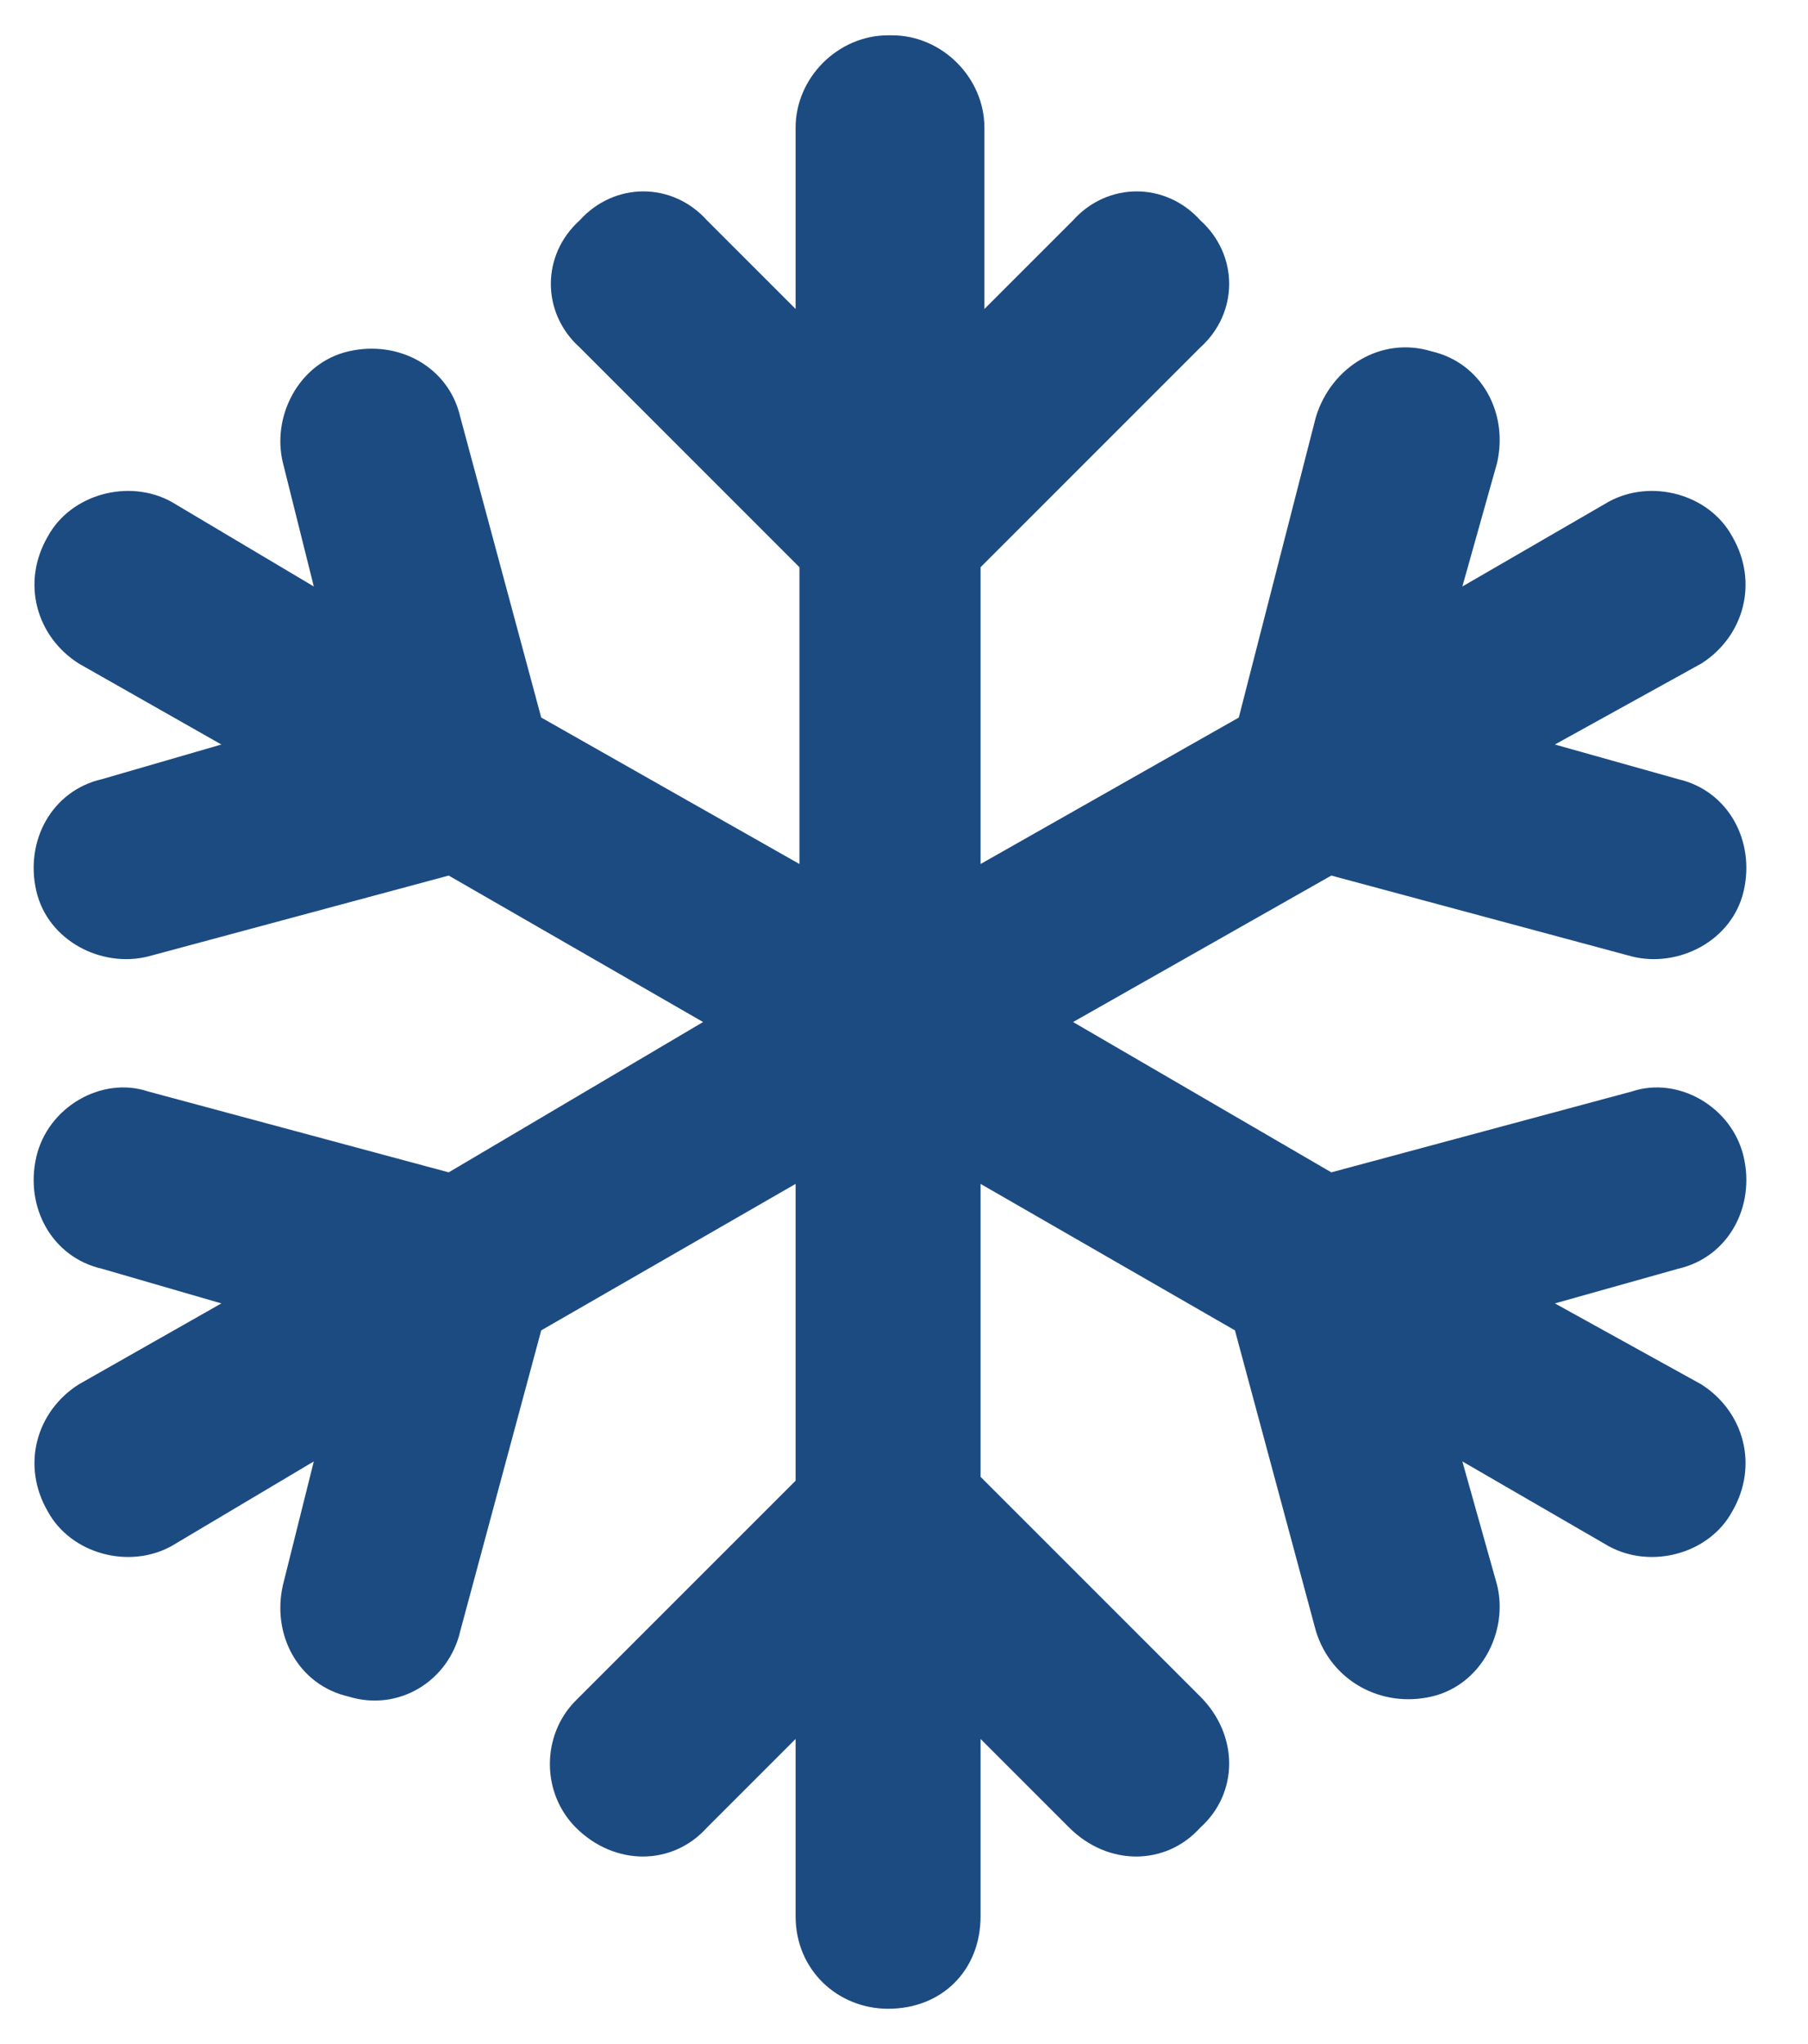
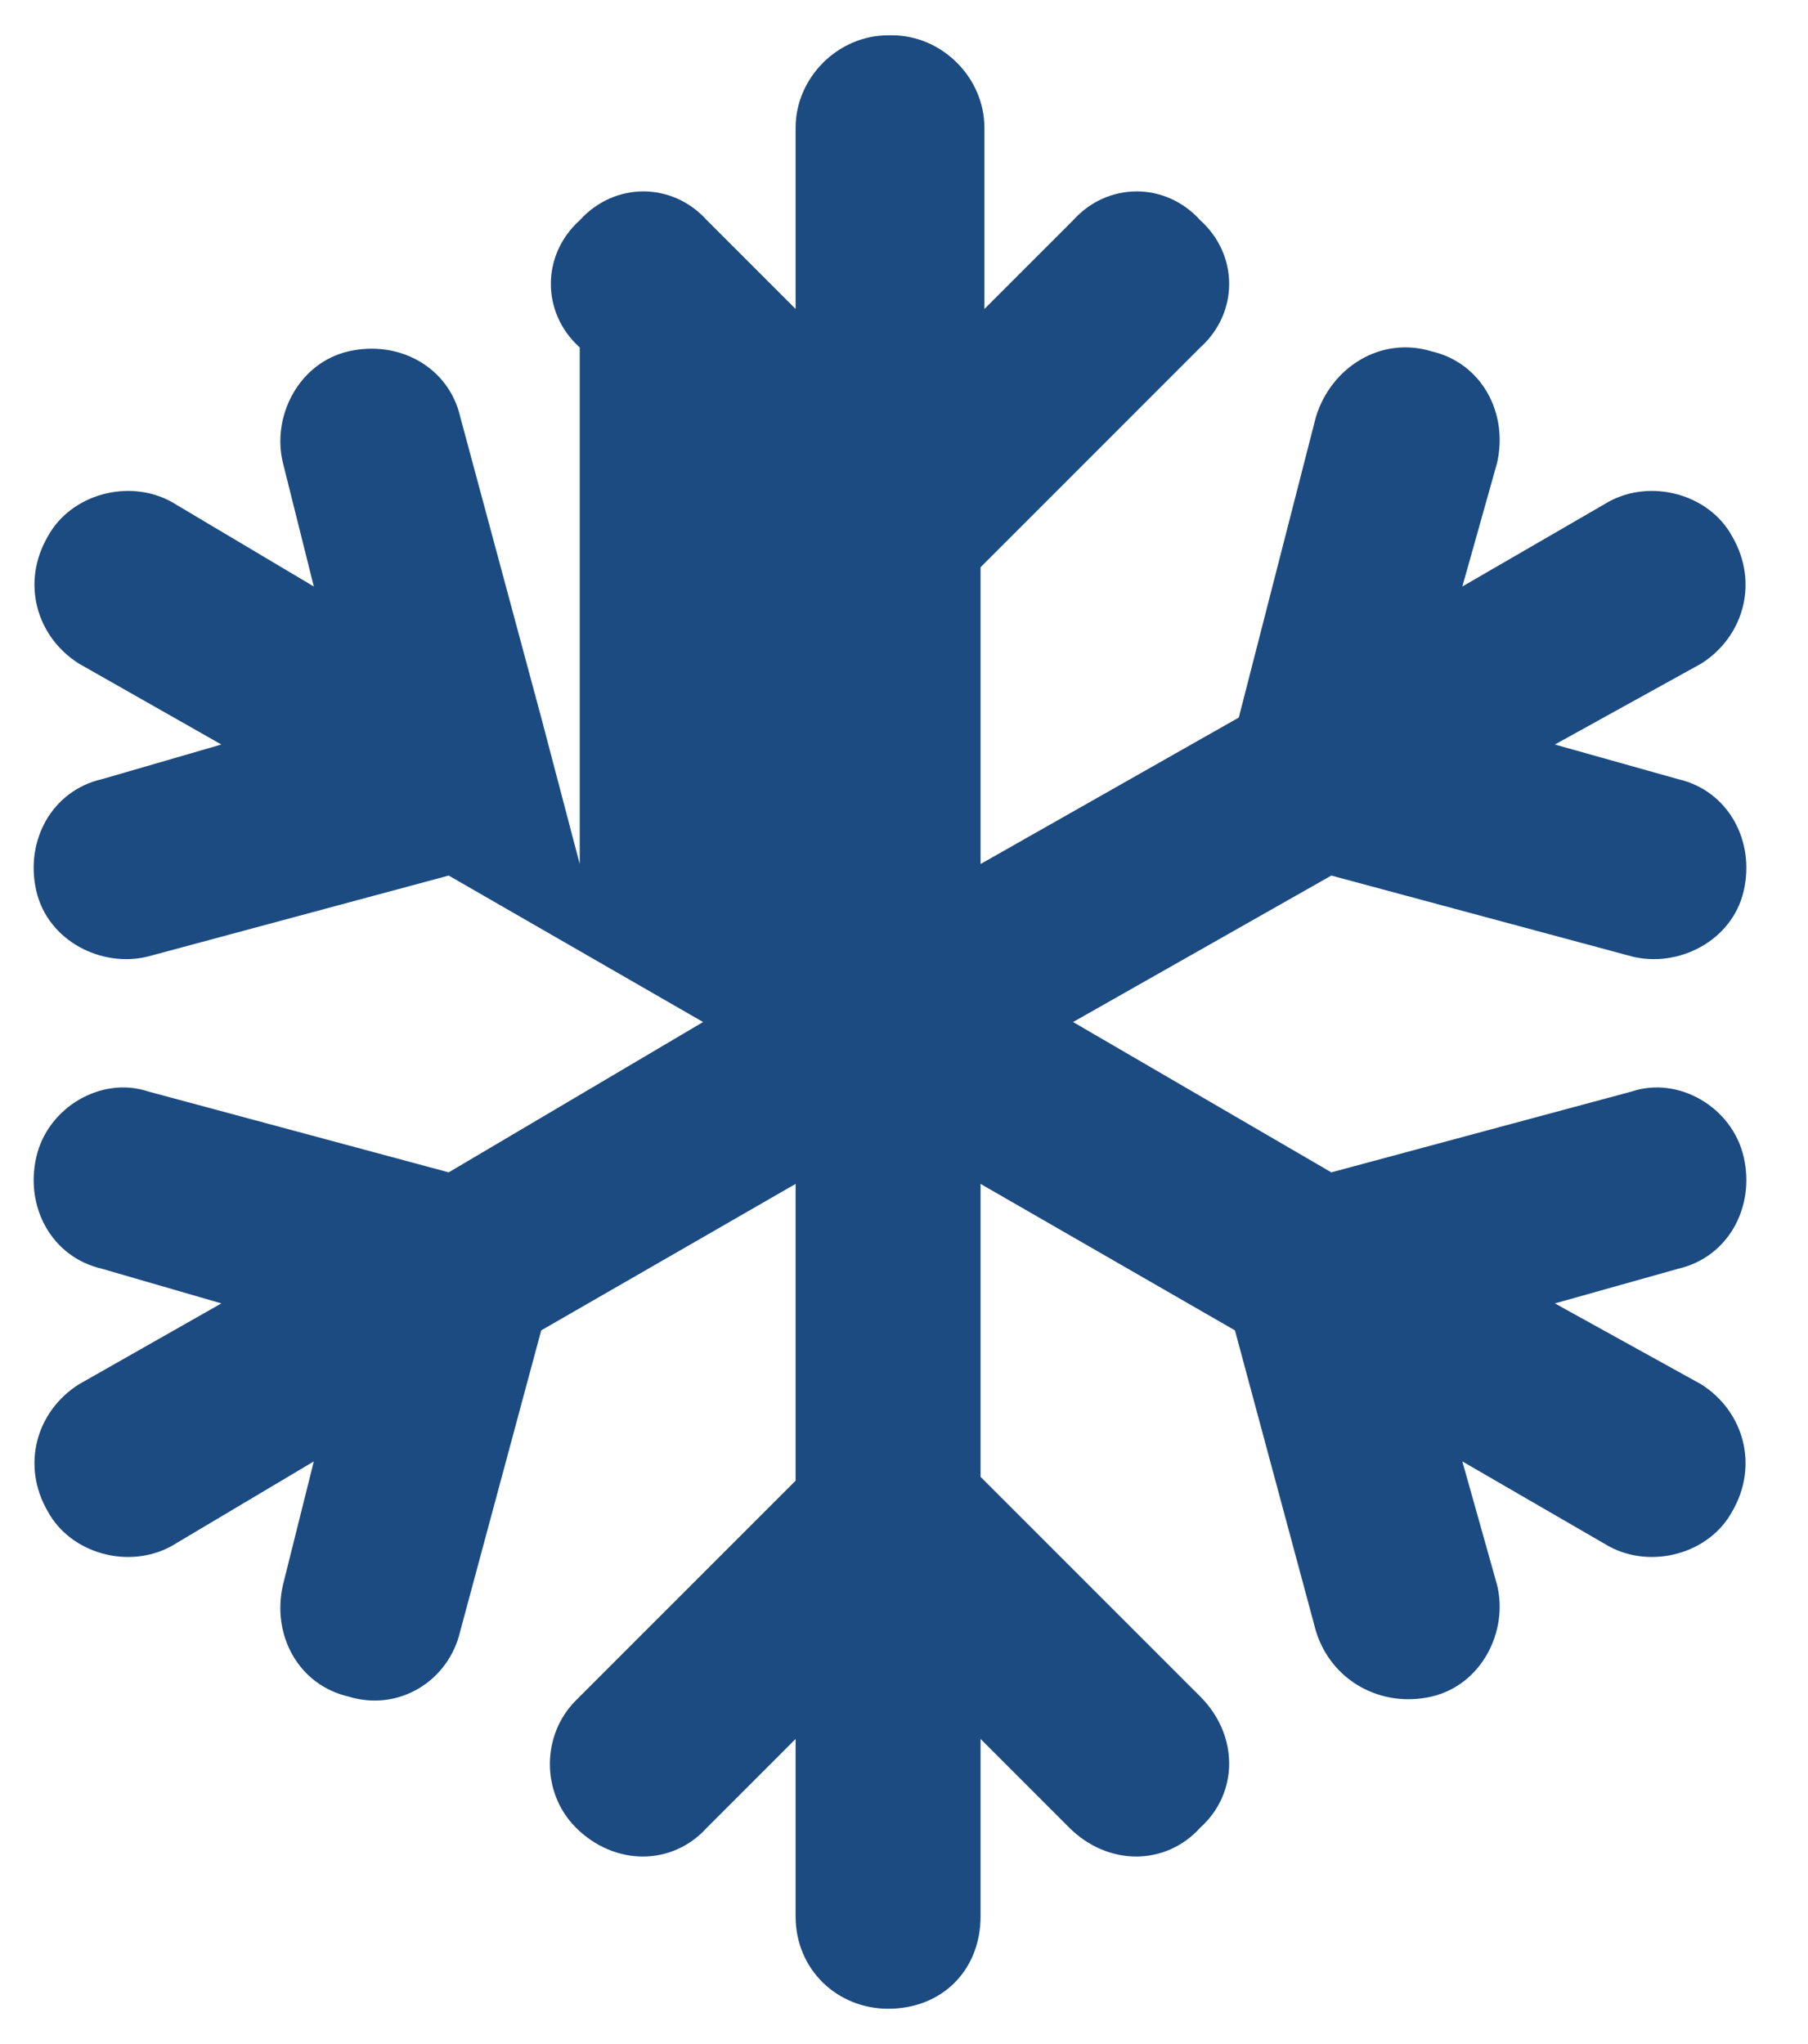
<svg xmlns="http://www.w3.org/2000/svg" width="23" height="26" viewBox="0 0 23 26" fill="none">
  <g id="Group 477">
-     <path id="snowflake" d="M11.298 0.449C10.66 0.449 10.121 0.988 10.121 1.625V3.93L8.993 2.802C8.552 2.312 7.817 2.312 7.375 2.802C6.885 3.243 6.885 3.979 7.375 4.42L10.17 7.215V10.99L6.885 9.127L5.855 5.303C5.708 4.665 5.071 4.322 4.434 4.469C3.796 4.616 3.453 5.303 3.6 5.891L3.992 7.46L2.178 6.381C1.639 6.087 0.904 6.283 0.609 6.822C0.266 7.411 0.462 8.097 1.002 8.44L2.816 9.47L1.296 9.911C0.658 10.058 0.315 10.696 0.462 11.333C0.609 11.97 1.296 12.314 1.884 12.166L5.708 11.137L8.944 13L5.708 14.912L1.884 13.883C1.296 13.686 0.609 14.079 0.462 14.716C0.315 15.353 0.658 15.991 1.296 16.138L2.816 16.579L1.002 17.609C0.462 17.952 0.266 18.638 0.609 19.227C0.904 19.766 1.639 19.962 2.178 19.668L3.992 18.589L3.6 20.158C3.453 20.796 3.796 21.433 4.434 21.58C5.071 21.776 5.708 21.384 5.855 20.747L6.885 16.922L10.121 15.059V18.834L7.326 21.629C6.885 22.07 6.885 22.806 7.326 23.247C7.817 23.737 8.552 23.737 8.993 23.247L10.121 22.119V24.375C10.121 25.061 10.66 25.551 11.298 25.551C11.984 25.551 12.474 25.061 12.474 24.375V22.119L13.602 23.247C14.092 23.737 14.828 23.737 15.269 23.247C15.759 22.806 15.759 22.07 15.269 21.58L12.474 18.785V15.059L15.71 16.922L16.74 20.747C16.936 21.384 17.573 21.727 18.211 21.58C18.848 21.433 19.191 20.747 19.044 20.158L18.603 18.589L20.466 19.668C21.005 19.962 21.741 19.766 22.035 19.227C22.378 18.638 22.182 17.952 21.643 17.609L19.78 16.579L21.349 16.138C21.986 15.991 22.329 15.353 22.182 14.716C22.035 14.079 21.349 13.686 20.76 13.883L16.936 14.912L13.651 13L16.936 11.137L20.76 12.166C21.349 12.314 22.035 11.97 22.182 11.333C22.329 10.696 21.986 10.058 21.349 9.911L19.78 9.47L21.643 8.44C22.182 8.097 22.378 7.411 22.035 6.822C21.741 6.283 21.005 6.087 20.466 6.381L18.603 7.46L19.044 5.891C19.191 5.253 18.848 4.616 18.211 4.469C17.573 4.273 16.936 4.665 16.74 5.303L15.759 9.127L12.474 10.99V7.215L15.269 4.42C15.759 3.979 15.759 3.243 15.269 2.802C14.828 2.312 14.092 2.312 13.651 2.802L12.523 3.93V1.625C12.523 0.988 11.984 0.449 11.347 0.449H11.298Z" fill="#1C4B82" />
+     <path id="snowflake" d="M11.298 0.449C10.66 0.449 10.121 0.988 10.121 1.625V3.93L8.993 2.802C8.552 2.312 7.817 2.312 7.375 2.802C6.885 3.243 6.885 3.979 7.375 4.42V10.99L6.885 9.127L5.855 5.303C5.708 4.665 5.071 4.322 4.434 4.469C3.796 4.616 3.453 5.303 3.6 5.891L3.992 7.46L2.178 6.381C1.639 6.087 0.904 6.283 0.609 6.822C0.266 7.411 0.462 8.097 1.002 8.44L2.816 9.47L1.296 9.911C0.658 10.058 0.315 10.696 0.462 11.333C0.609 11.97 1.296 12.314 1.884 12.166L5.708 11.137L8.944 13L5.708 14.912L1.884 13.883C1.296 13.686 0.609 14.079 0.462 14.716C0.315 15.353 0.658 15.991 1.296 16.138L2.816 16.579L1.002 17.609C0.462 17.952 0.266 18.638 0.609 19.227C0.904 19.766 1.639 19.962 2.178 19.668L3.992 18.589L3.6 20.158C3.453 20.796 3.796 21.433 4.434 21.58C5.071 21.776 5.708 21.384 5.855 20.747L6.885 16.922L10.121 15.059V18.834L7.326 21.629C6.885 22.07 6.885 22.806 7.326 23.247C7.817 23.737 8.552 23.737 8.993 23.247L10.121 22.119V24.375C10.121 25.061 10.66 25.551 11.298 25.551C11.984 25.551 12.474 25.061 12.474 24.375V22.119L13.602 23.247C14.092 23.737 14.828 23.737 15.269 23.247C15.759 22.806 15.759 22.07 15.269 21.58L12.474 18.785V15.059L15.71 16.922L16.74 20.747C16.936 21.384 17.573 21.727 18.211 21.58C18.848 21.433 19.191 20.747 19.044 20.158L18.603 18.589L20.466 19.668C21.005 19.962 21.741 19.766 22.035 19.227C22.378 18.638 22.182 17.952 21.643 17.609L19.78 16.579L21.349 16.138C21.986 15.991 22.329 15.353 22.182 14.716C22.035 14.079 21.349 13.686 20.76 13.883L16.936 14.912L13.651 13L16.936 11.137L20.76 12.166C21.349 12.314 22.035 11.97 22.182 11.333C22.329 10.696 21.986 10.058 21.349 9.911L19.78 9.47L21.643 8.44C22.182 8.097 22.378 7.411 22.035 6.822C21.741 6.283 21.005 6.087 20.466 6.381L18.603 7.46L19.044 5.891C19.191 5.253 18.848 4.616 18.211 4.469C17.573 4.273 16.936 4.665 16.74 5.303L15.759 9.127L12.474 10.99V7.215L15.269 4.42C15.759 3.979 15.759 3.243 15.269 2.802C14.828 2.312 14.092 2.312 13.651 2.802L12.523 3.93V1.625C12.523 0.988 11.984 0.449 11.347 0.449H11.298Z" fill="#1C4B82" />
  </g>
</svg>